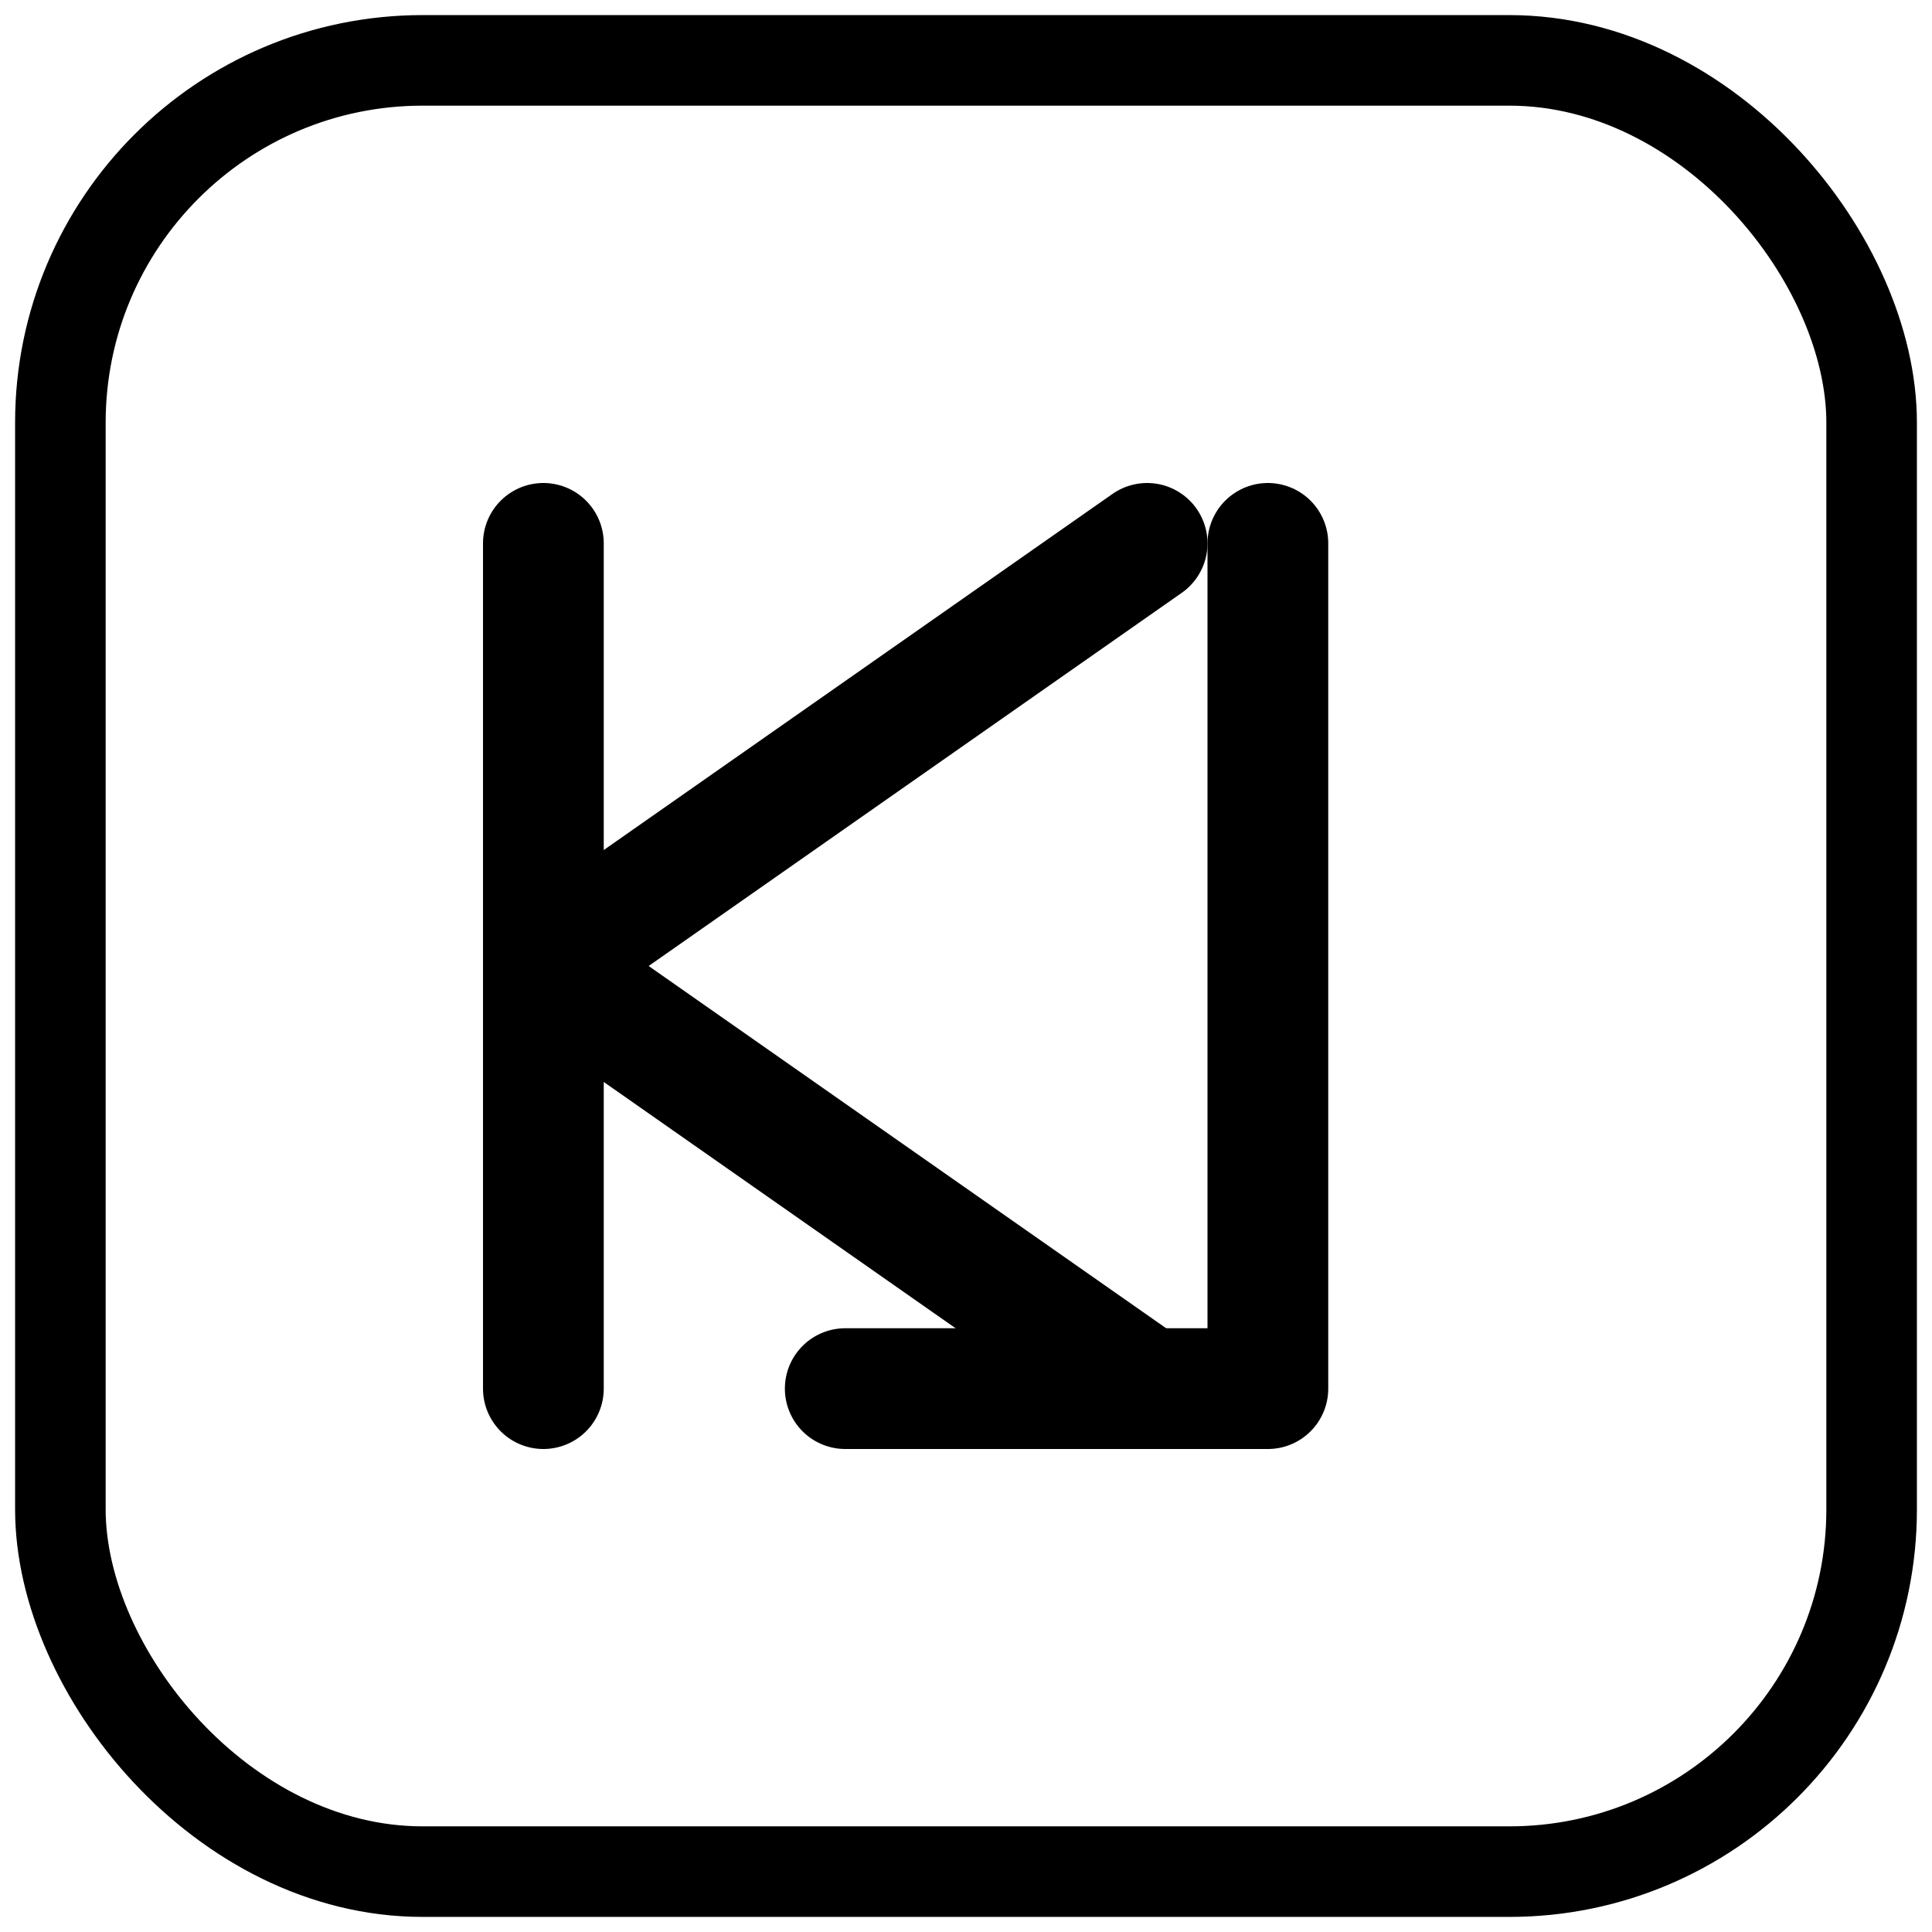
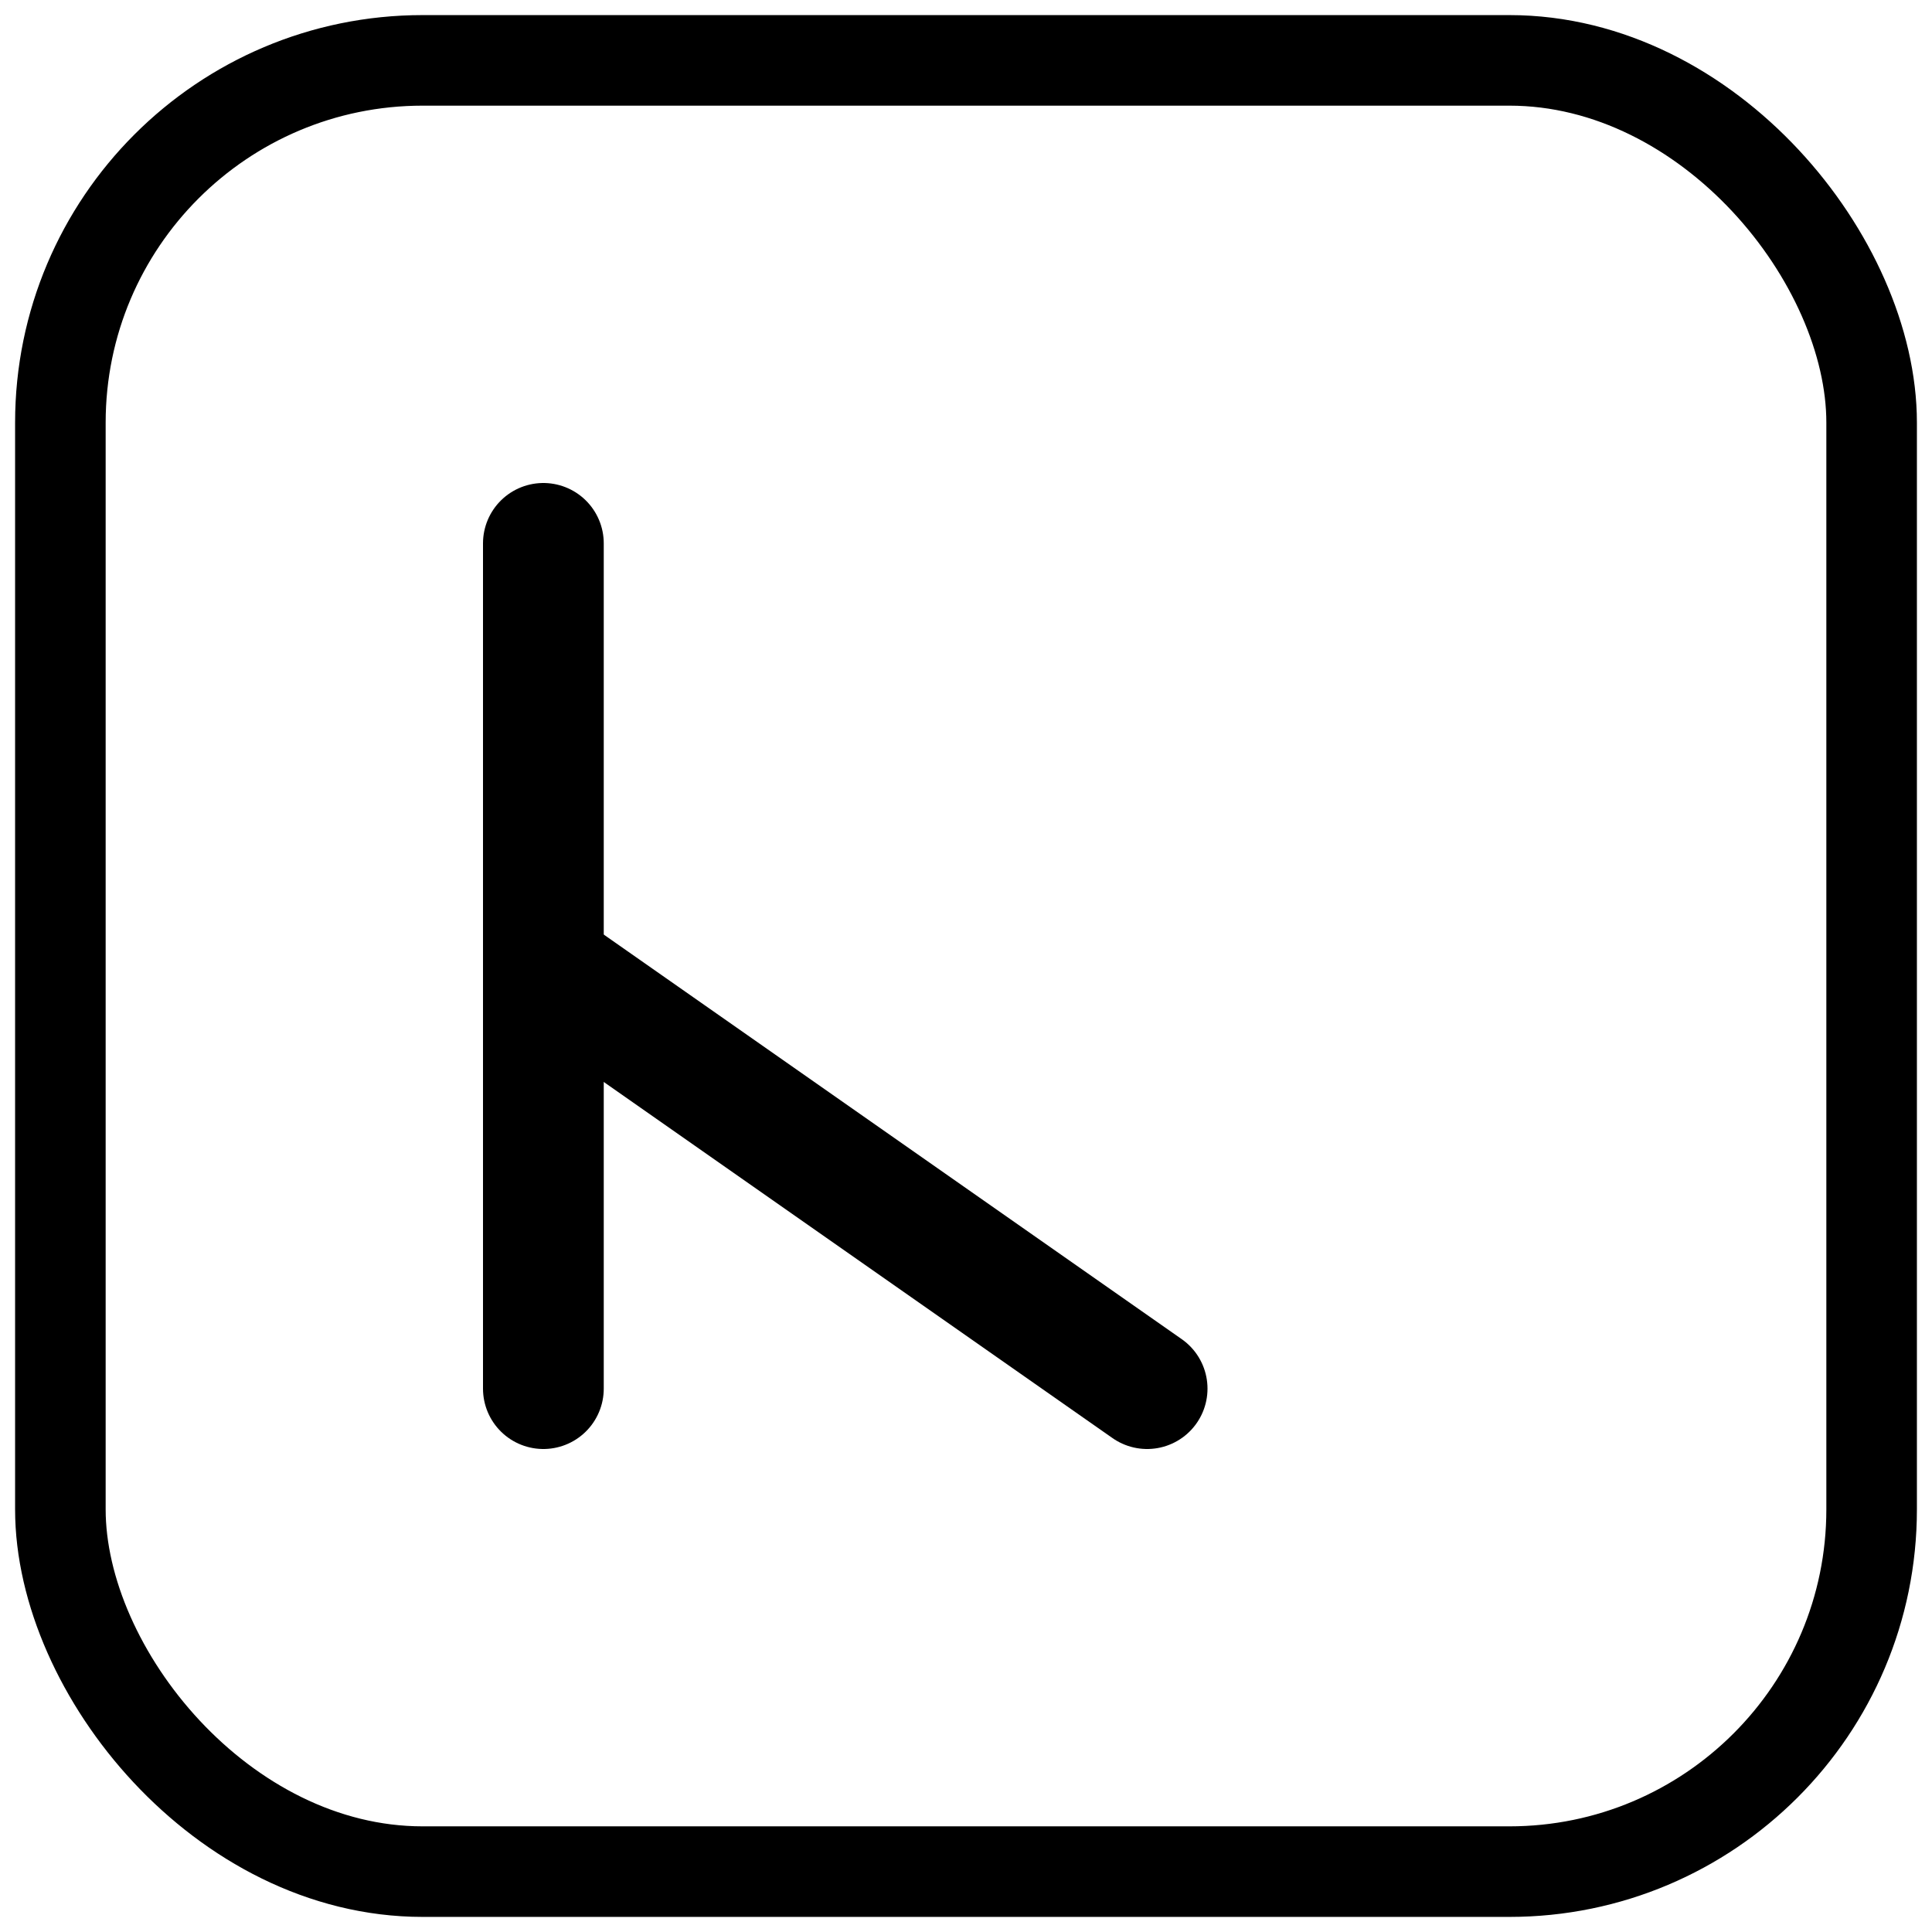
<svg xmlns="http://www.w3.org/2000/svg" viewBox="0 0 64 64" fill="none" stroke="currentColor">
  <rect x="2" y="2" width="60" height="60" rx="12" stroke-width="3" />
  <path d="M18 46V18" stroke-width="4" stroke-linecap="round" />
-   <path d="M18 32L38 18" stroke-width="4" stroke-linecap="round" />
  <path d="M18 32L38 46" stroke-width="4" stroke-linecap="round" />
-   <path d="M42 18V46H28" stroke-width="4" stroke-linecap="round" stroke-linejoin="round" />
</svg>